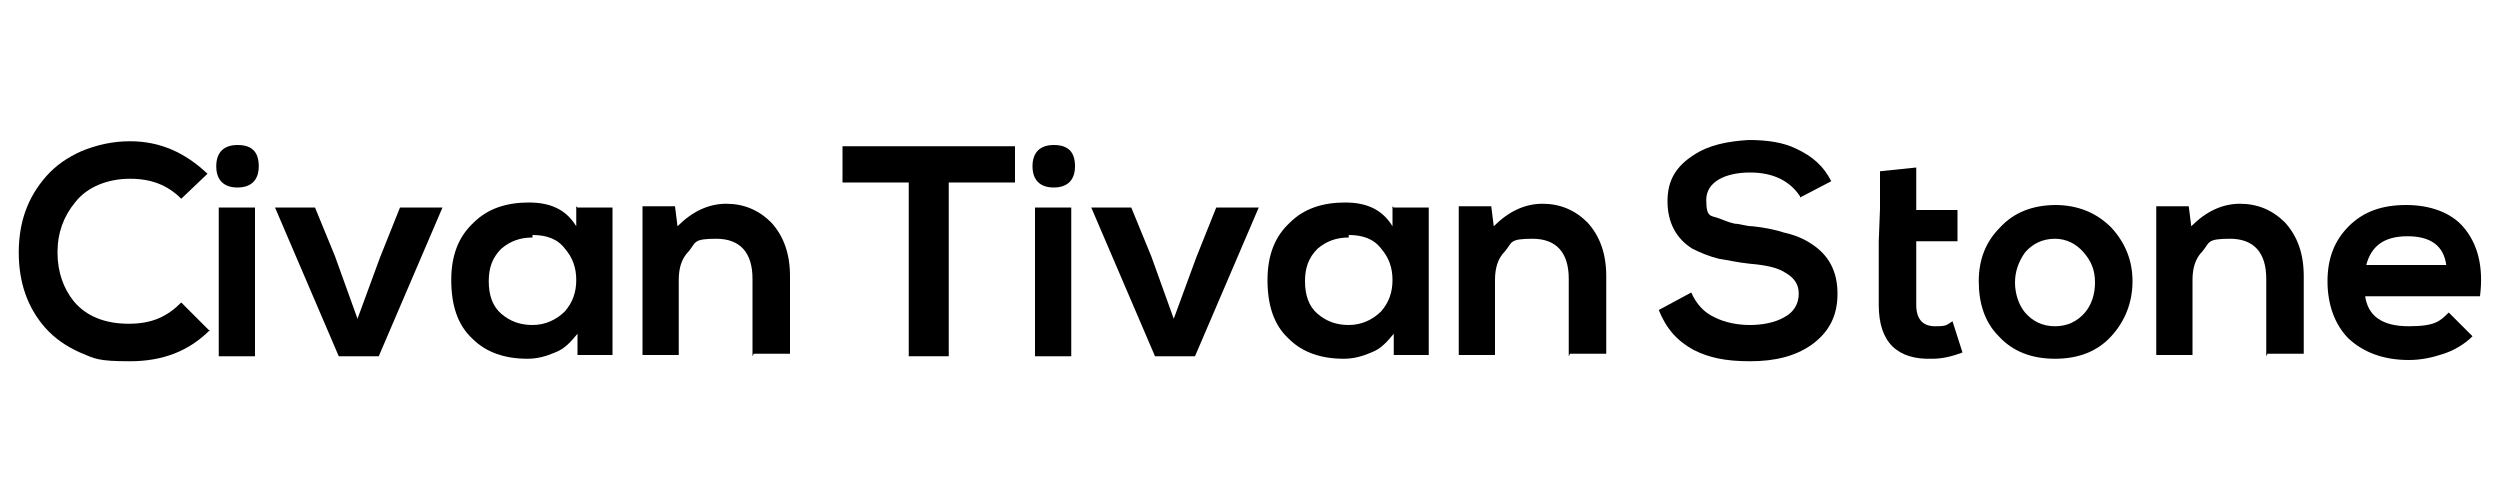
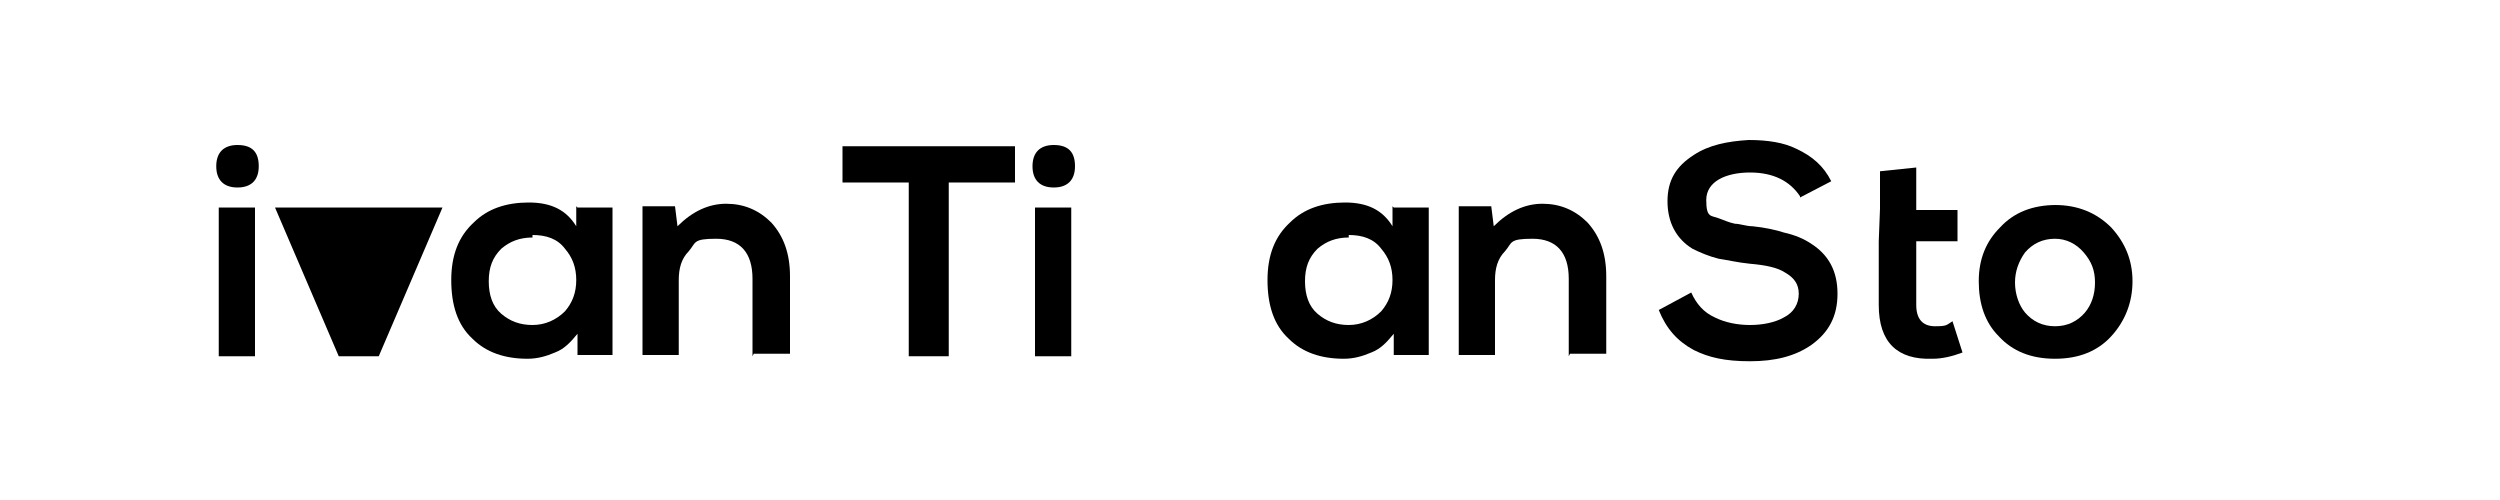
<svg xmlns="http://www.w3.org/2000/svg" id="Layer_1" data-name="Layer 1" version="1.1" viewBox="0 0 200 40">
  <defs>
    <style> .cls-1 { fill: #000; stroke-width: 0px; } </style>
  </defs>
-   <path class="cls-1" d="M16.8,26.4c-1.7,1.7-3.8,2.5-6.4,2.5s-2.8-.2-4-.7c-1.1-.5-2-1.1-2.8-2-1.4-1.6-2.1-3.6-2.1-6,0-2.4.7-4.4,2.2-6.1.8-.9,1.7-1.5,2.8-2,1.2-.5,2.5-.8,3.9-.8,2.4,0,4.4.9,6.2,2.6l-2.1,2c-1.1-1.1-2.4-1.6-4.1-1.6s-3.4.6-4.4,1.9c-.9,1.1-1.4,2.4-1.4,4,0,1.6.5,2.9,1.3,3.9,1,1.2,2.5,1.8,4.4,1.8s3.1-.6,4.2-1.7l2.2,2.2Z" />
  <path class="cls-1" d="M19,11.6c1.2,0,1.7.6,1.7,1.7s-.6,1.7-1.7,1.7-1.7-.6-1.7-1.7.6-1.7,1.7-1.7ZM17.5,16.6v11.9h2.9v-11.9h-2.9Z" />
-   <path class="cls-1" d="M35.4,16.6l-5.1,11.9h-3.2l-5.1-11.9h3.2l1.6,3.9,1.8,5,1.8-4.9,1.6-4h3.2Z" />
+   <path class="cls-1" d="M35.4,16.6l-5.1,11.9h-3.2l-5.1-11.9h3.2h3.2Z" />
  <path class="cls-1" d="M46.2,16.6h2.8v11.8h-2.8v-1.7c-.5.6-1,1.2-1.8,1.5-.7.3-1.4.5-2.2.5-1.8,0-3.3-.5-4.4-1.6-1.2-1.1-1.7-2.7-1.7-4.7s.6-3.5,1.8-4.6c1.1-1.1,2.6-1.6,4.4-1.6,1.8,0,3,.6,3.8,1.9v-1.6ZM42.6,19c-1,0-1.8.3-2.5.9-.7.7-1,1.5-1,2.6s.3,2,1,2.6c.7.6,1.5.9,2.5.9s1.9-.4,2.6-1.1c.6-.7.9-1.5.9-2.5s-.3-1.8-.9-2.5c-.6-.8-1.5-1.1-2.6-1.1Z" />
  <path class="cls-1" d="M60.2,28.5v-6.2c0-2.1-1-3.2-2.9-3.2s-1.6.3-2.2,1c-.6.6-.8,1.4-.8,2.3v6h-2.9v-11.9h2.6l.2,1.6c1.2-1.2,2.5-1.8,3.9-1.8s2.6.5,3.6,1.5c1,1.1,1.5,2.5,1.5,4.3v6.2h-2.9Z" />
  <path class="cls-1" d="M72.7,14.6h-5.3v-2.9h13.8v2.9h-5.3v13.9h-3.2v-13.9Z" />
  <path class="cls-1" d="M84.3,11.6c1.2,0,1.7.6,1.7,1.7s-.6,1.7-1.7,1.7-1.7-.6-1.7-1.7.6-1.7,1.7-1.7ZM82.8,16.6v11.9h2.9v-11.9h-2.9Z" />
-   <path class="cls-1" d="M100.7,16.6l-5.1,11.9h-3.2l-5.1-11.9h3.2l1.6,3.9,1.8,5,1.8-4.9,1.6-4h3.2Z" />
  <path class="cls-1" d="M111.5,16.6h2.8v11.8h-2.8v-1.7c-.5.6-1,1.2-1.8,1.5-.7.3-1.4.5-2.2.5-1.8,0-3.3-.5-4.4-1.6-1.2-1.1-1.7-2.7-1.7-4.7s.6-3.5,1.8-4.6c1.1-1.1,2.6-1.6,4.4-1.6,1.8,0,3,.6,3.8,1.9v-1.6ZM107.9,19c-1,0-1.8.3-2.5.9-.7.7-1,1.5-1,2.6s.3,2,1,2.6c.7.6,1.5.9,2.5.9s1.9-.4,2.6-1.1c.6-.7.9-1.5.9-2.5s-.3-1.8-.9-2.5c-.6-.8-1.5-1.1-2.6-1.1Z" />
  <path class="cls-1" d="M125.5,28.5v-6.2c0-2.1-1-3.2-2.9-3.2s-1.6.3-2.2,1c-.6.6-.8,1.4-.8,2.3v6h-2.9v-11.9h2.6l.2,1.6c1.2-1.2,2.5-1.8,3.9-1.8s2.6.5,3.6,1.5c1,1.1,1.5,2.5,1.5,4.3v6.2h-2.9Z" />
  <path class="cls-1" d="M144,15.7c-.8-1.2-2.1-1.9-4-1.9s-3.5.7-3.5,2.2.4,1.2,1.1,1.5c.3.1.7.3,1.2.4.4,0,.9.2,1.4.2,1,.1,1.9.3,2.5.5.9.2,1.6.5,2.2.9,1.4.9,2.1,2.2,2.1,4s-.7,3.1-2.1,4.1c-1.3.9-2.9,1.3-4.9,1.3s-3.3-.3-4.5-.9c-1.3-.7-2.2-1.7-2.8-3.2l2.6-1.4c.4.9,1,1.6,1.9,2,.8.4,1.8.6,2.8.6s2-.2,2.7-.6c.8-.4,1.2-1.1,1.2-1.9s-.4-1.3-1.1-1.7c-.6-.4-1.6-.6-2.8-.7-1-.1-1.8-.3-2.5-.4-.8-.2-1.5-.5-2.1-.8-1.3-.8-2-2.1-2-3.8s.7-2.8,2.1-3.7c1.2-.8,2.7-1.1,4.4-1.2,1.5,0,2.8.2,3.8.7,1.3.6,2.2,1.4,2.8,2.6l-2.5,1.3Z" />
  <path class="cls-1" d="M150.4,16.7v-3l2.9-.3v3.4h3.3v2.5h-3.3v5.1c0,1.1.5,1.7,1.5,1.7s.9-.1,1.4-.4l.8,2.5c-.8.3-1.6.5-2.4.5-2.8.1-4.3-1.3-4.3-4.3v-5.1" />
  <path class="cls-1" d="M164.4,16.4c1.8,0,3.3.6,4.5,1.8,1.1,1.2,1.7,2.6,1.7,4.3s-.6,3.2-1.7,4.4c-1.1,1.2-2.6,1.8-4.5,1.8s-3.4-.6-4.5-1.8c-1.1-1.1-1.6-2.6-1.6-4.4s.6-3.2,1.7-4.3c1.1-1.2,2.6-1.8,4.5-1.8ZM164.4,19.1c-1,0-1.8.4-2.4,1.1-.5.7-.8,1.5-.8,2.4s.3,1.8.8,2.4c.6.7,1.4,1.1,2.4,1.1s1.8-.4,2.4-1.1c.5-.6.8-1.4.8-2.4s-.3-1.7-.9-2.4c-.6-.7-1.4-1.1-2.3-1.1Z" />
-   <path class="cls-1" d="M181.3,28.5v-6.2c0-2.1-1-3.2-2.9-3.2s-1.6.3-2.2,1c-.6.6-.8,1.4-.8,2.3v6h-2.9v-11.9h2.6l.2,1.6c1.2-1.2,2.5-1.8,3.9-1.8s2.6.5,3.6,1.5c1,1.1,1.5,2.5,1.5,4.3v6.2h-2.9Z" />
-   <path class="cls-1" d="M189.2,23.6c.2,1.7,1.4,2.5,3.5,2.5s2.5-.4,3.2-1.1l1.9,1.9c-.6.6-1.4,1.1-2.3,1.4-.9.3-1.8.5-2.8.5-2,0-3.6-.6-4.8-1.7-1.1-1.1-1.7-2.7-1.7-4.6s.6-3.3,1.7-4.4c1.2-1.2,2.7-1.7,4.6-1.7s3.6.6,4.6,1.8c1.1,1.3,1.6,3.1,1.3,5.5h-9.2ZM195.7,21.2c-.2-1.5-1.2-2.3-3.1-2.3s-2.9.8-3.3,2.3h6.4Z" />
</svg>